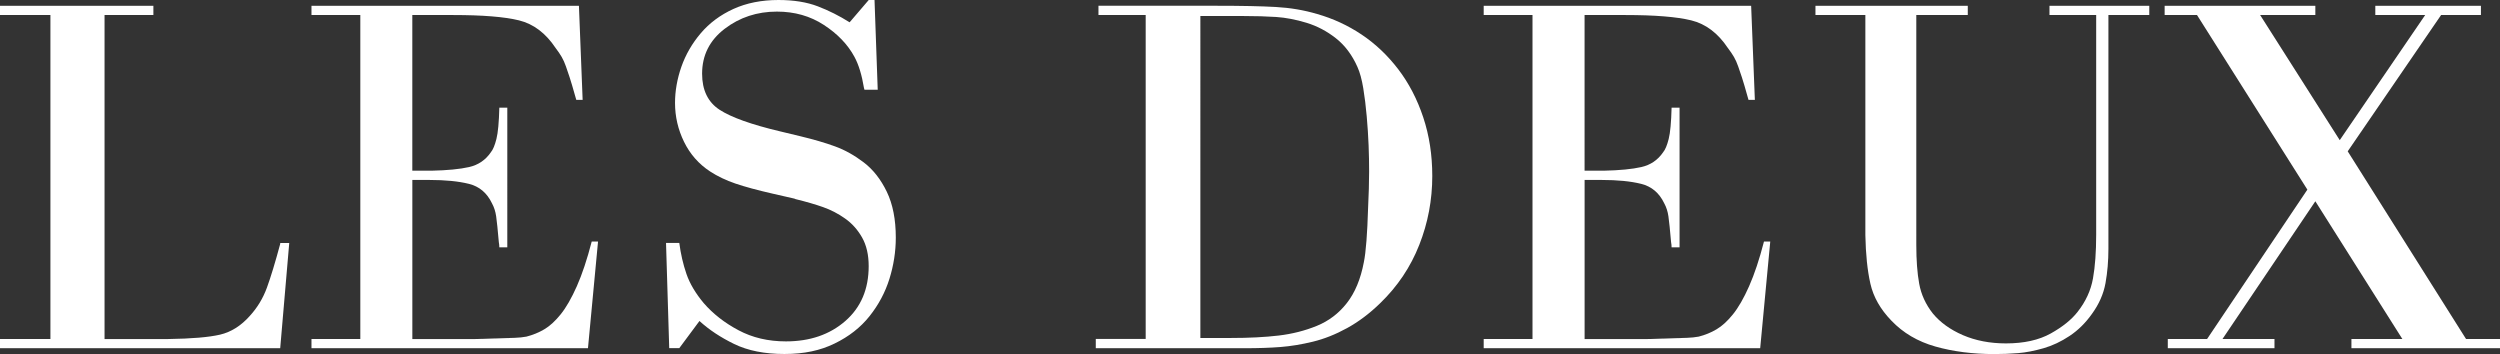
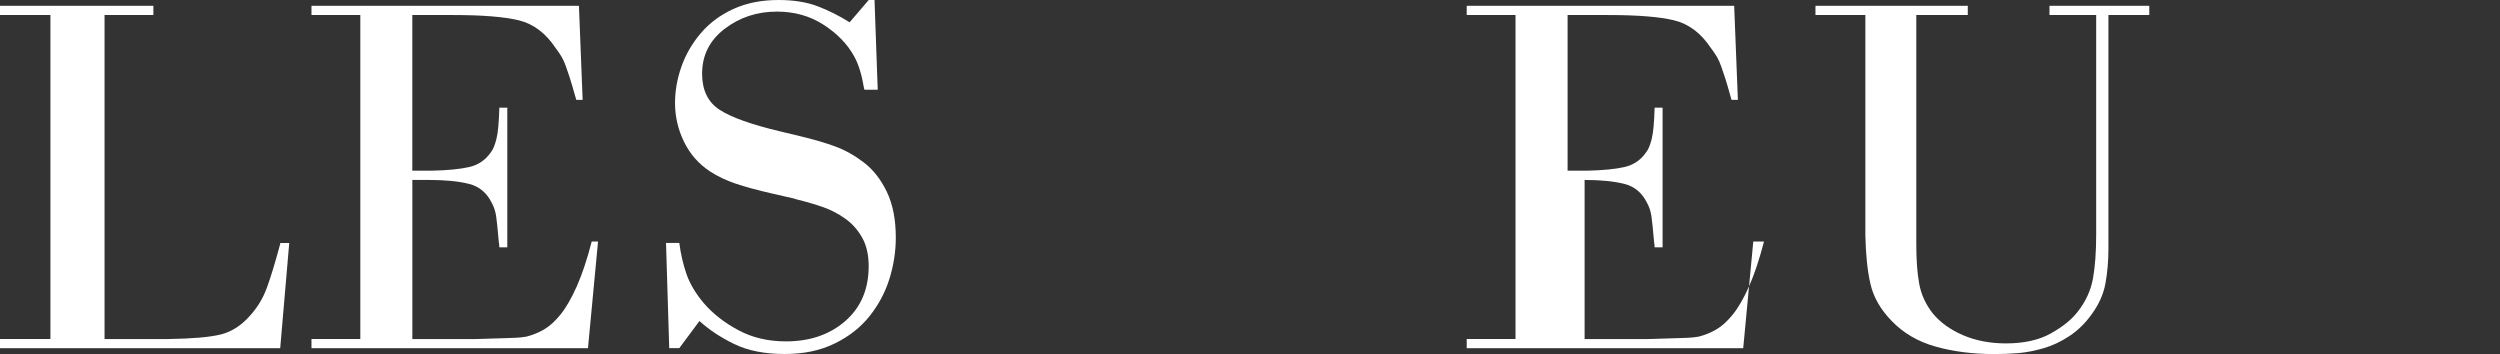
<svg xmlns="http://www.w3.org/2000/svg" id="Ebene_2" data-name="Ebene 2" viewBox="0 0 680.31 96.35">
  <rect x="0" y="0" width="680.31" height="96.35" fill="#333333" stroke="none" />
  <defs>
    <style>
      .cls-1 {
        fill: #fff;
      }
    </style>
  </defs>
  <g id="Ebene_1-2" data-name="Ebene 1">
    <g>
      <path class="cls-1" d="M76.25,66.12v.26c-1.35,5.01-2.55,8.98-3.61,11.88-1.06,2.9-2.6,5.45-4.62,7.66-2.41,2.73-5.13,4.44-8.16,5.15-3.03.7-7.72,1.1-14.08,1.19h-17.33V4.09h13.29V1.58H0v2.51h13.72v88.16H0v2.51h76.25l2.46-28.64h-2.46Z" />
      <path class="cls-1" d="M161.02,65.73c-1.25,4.84-2.6,8.89-4.04,12.14-1.45,3.26-2.91,5.81-4.4,7.66-1.49,1.85-2.98,3.21-4.48,4.09-1.49.88-3.11,1.54-4.84,1.98-.96.18-2.02.29-3.18.33-1.16.04-4.72.15-10.69.33h-17.18v-43.29h4.62c4.33,0,7.92.35,10.76,1.06,2.84.7,4.93,2.46,6.28,5.28.58,1.05.96,2.24,1.15,3.56.19,1.32.43,3.65.72,6.99.1.53.14,1.01.14,1.45h2.17V29.3h-2.17c-.1,3.96-.36,6.8-.79,8.51-.43,1.72-.94,2.93-1.52,3.63-1.44,2.11-3.42,3.45-5.92,4.02-2.5.57-5.92.9-10.25.99h-5.2V4.09h11.12c7.99,0,13.96.48,17.91,1.45s7.27,3.48,9.96,7.52c.67.88,1.23,1.69,1.66,2.44.43.75.82,1.61,1.15,2.57.34.97.67,1.96,1.01,2.97.34,1.01.94,3.06,1.81,6.14h1.73l-1.01-25.6h-72.78v2.51h13.29v88.16h-13.29v2.51h75.24l2.74-29.04h-1.73Z" />
      <path class="cls-1" d="M236.4,0l-5.2,6.07c-2.79-1.76-5.68-3.21-8.66-4.35-2.98-1.14-6.55-1.72-10.69-1.72-4.62,0-8.71.82-12.28,2.44-3.56,1.63-6.52,3.83-8.88,6.61-2.36,2.78-4.11,5.82-5.27,9.12-1.15,3.3-1.73,6.59-1.73,9.85,0,3.7.82,7.23,2.45,10.57,1.64,3.35,4,6.04,7.08,8.06,2.02,1.32,4.33,2.42,6.93,3.31,2.6.88,6.02,1.81,10.25,2.77l5.78,1.32.29.13c2.89.71,5.39,1.43,7.51,2.18,2.12.75,4.12,1.78,5.99,3.11,1.88,1.32,3.42,3.04,4.62,5.15,1.2,2.12,1.8,4.72,1.8,7.8,0,6.26-2.12,11.23-6.35,14.93-4.24,3.7-9.63,5.55-16.17,5.55-4.81,0-9.12-1.01-12.92-3.04-3.8-2.02-6.95-4.49-9.46-7.39-2.21-2.64-3.78-5.28-4.69-7.92-.91-2.64-1.56-5.46-1.95-8.45h-3.61l.87,28.64h2.74l5.49-7.39c2.6,2.38,5.75,4.46,9.46,6.27,3.71,1.8,8.26,2.71,13.65,2.71s9.75-.94,13.65-2.84c3.9-1.89,7.08-4.38,9.53-7.46,2.45-3.08,4.26-6.47,5.41-10.16,1.15-3.7,1.73-7.43,1.73-11.22,0-4.93-.82-9.08-2.45-12.47-1.64-3.39-3.73-6.05-6.28-7.99-2.55-1.94-5.15-3.39-7.8-4.35-2.65-.97-5.8-1.89-9.46-2.77l-5.49-1.32c-7.8-1.85-13.29-3.81-16.46-5.87-3.18-2.07-4.77-5.35-4.77-9.83,0-5.01,2.05-9.08,6.14-12.21,4.09-3.12,8.83-4.68,14.22-4.68,4.81,0,9.07,1.21,12.78,3.63,3.71,2.42,6.48,5.3,8.3,8.65,1.15,2.11,2.02,4.93,2.6,8.45l.14.53h3.61l-.87-24.42h-1.59Z" />
-       <path class="cls-1" d="M338.35,4.36c3.37,0,6.35.09,8.95.26,2.6.18,5.34.7,8.23,1.58,2.89.88,5.56,2.29,8.01,4.22,2.45,1.93,4.4,4.53,5.85,7.79.67,1.49,1.2,3.43,1.59,5.81.39,2.38.7,4.93.94,7.65.24,2.73.41,5.35.51,7.85.1,2.51.14,4.91.14,7.19,0,2.82-.1,6.2-.29,10.16-.1,3.25-.24,6.14-.43,8.64-.19,2.51-.43,4.47-.72,5.87-.87,4.58-2.41,8.27-4.62,11.09-2.21,2.82-4.93,4.88-8.16,6.2s-6.69,2.2-10.4,2.64c-3.71.44-8.06.66-13.07.66h-8.23V4.36h11.7ZM298.21,94.76h40.43c3.75,0,7.03-.11,9.82-.33s5.73-.7,8.81-1.45c3.08-.75,6.18-1.98,9.31-3.7,3.13-1.72,6.14-3.98,9.03-6.8,4.72-4.57,8.26-9.85,10.61-15.84,2.36-5.98,3.54-12.23,3.54-18.74,0-5.72-.82-11.04-2.46-15.97-1.64-4.93-3.9-9.28-6.79-13.07-2.89-3.78-6.21-6.93-9.96-9.44-3.75-2.51-7.8-4.38-12.13-5.61-3.56-1.06-7.32-1.69-11.26-1.91-3.95-.22-9.24-.33-15.89-.33h-32.35v2.51h12.85v88.16h-13.58v2.51Z" />
-       <path class="cls-1" d="M480.02,65.73c-1.25,4.84-2.6,8.89-4.04,12.14-1.44,3.26-2.91,5.81-4.4,7.66-1.49,1.85-2.98,3.21-4.48,4.09-1.49.88-3.1,1.54-4.84,1.98-.96.18-2.02.29-3.18.33-1.16.04-4.72.15-10.69.33h-17.18v-43.29h4.62c4.33,0,7.92.35,10.76,1.06,2.84.7,4.93,2.46,6.28,5.28.58,1.05.96,2.24,1.15,3.56.19,1.32.43,3.65.72,6.99.1.53.14,1.01.14,1.45h2.17V29.3h-2.17c-.1,3.96-.36,6.8-.79,8.51-.43,1.72-.94,2.93-1.52,3.63-1.44,2.11-3.42,3.45-5.92,4.02-2.5.57-5.92.9-10.25.99h-5.2V4.09h11.12c7.99,0,13.96.48,17.91,1.45s7.27,3.48,9.96,7.52c.67.88,1.23,1.69,1.66,2.44.43.75.82,1.61,1.15,2.57.34.97.67,1.96,1.01,2.97.34,1.01.94,3.06,1.8,6.14h1.73l-1.01-25.6h-72.78v2.51h13.28v88.16h-13.28v2.51h75.24l2.74-29.04h-1.73Z" />
+       <path class="cls-1" d="M480.02,65.73c-1.25,4.84-2.6,8.89-4.04,12.14-1.44,3.26-2.91,5.81-4.4,7.66-1.49,1.85-2.98,3.21-4.48,4.09-1.49.88-3.1,1.54-4.84,1.98-.96.18-2.02.29-3.18.33-1.16.04-4.72.15-10.69.33h-17.18v-43.29c4.33,0,7.92.35,10.76,1.06,2.84.7,4.93,2.46,6.28,5.28.58,1.05.96,2.24,1.15,3.56.19,1.32.43,3.65.72,6.99.1.53.14,1.01.14,1.45h2.17V29.3h-2.17c-.1,3.96-.36,6.8-.79,8.51-.43,1.72-.94,2.93-1.52,3.63-1.44,2.11-3.42,3.45-5.92,4.02-2.5.57-5.92.9-10.25.99h-5.2V4.09h11.12c7.99,0,13.96.48,17.91,1.45s7.27,3.48,9.96,7.52c.67.88,1.23,1.69,1.66,2.44.43.75.82,1.61,1.15,2.57.34.97.67,1.96,1.01,2.97.34,1.01.94,3.06,1.8,6.14h1.73l-1.01-25.6h-72.78v2.51h13.28v88.16h-13.28v2.51h75.24l2.74-29.04h-1.73Z" />
      <path class="cls-1" d="M584.86,1.58h-27.15v2.51h12.71v59.79c0,4.66-.29,8.62-.87,11.88-.58,3.26-1.97,6.29-4.19,9.11-1.64,2.11-4.07,4.07-7.29,5.87-3.22,1.8-7.29,2.71-12.2,2.71-4.33,0-8.23-.75-11.7-2.24-3.47-1.5-6.21-3.48-8.23-5.94-1.93-2.46-3.15-5.15-3.68-8.05-.53-2.9-.79-6.42-.79-10.56V4.09h14.01V1.58h-41.45v2.51h13.58v59.92c.1,5.19.55,9.59,1.37,13.2.82,3.61,2.72,6.95,5.7,10.03,3.18,3.34,7.17,5.7,11.99,7.06,4.81,1.36,10.16,2.05,16.03,2.05,2.22,0,4.38-.09,6.5-.26s4.4-.62,6.86-1.32,4.84-1.83,7.15-3.37c2.31-1.54,4.33-3.54,6.07-6,1.92-2.64,3.15-5.43,3.68-8.38.53-2.95.79-6.05.79-9.31V4.09h11.12V1.58Z" />
-       <polygon class="cls-1" points="675.12 4.09 675.12 1.58 646.38 1.58 646.38 4.09 659.95 4.09 636.7 38.14 615.04 4.09 630.06 4.09 630.06 1.58 589.05 1.58 589.05 4.09 597.86 4.09 627.89 51.6 600.6 92.25 589.91 92.25 589.91 94.76 618.94 94.76 618.94 92.25 604.79 92.25 630.06 54.77 653.74 92.25 639.88 92.25 639.88 94.76 680.31 94.76 680.31 92.25 671.07 92.25 638.87 41.18 664.28 4.09 675.12 4.09" />
    </g>
  </g>
</svg>